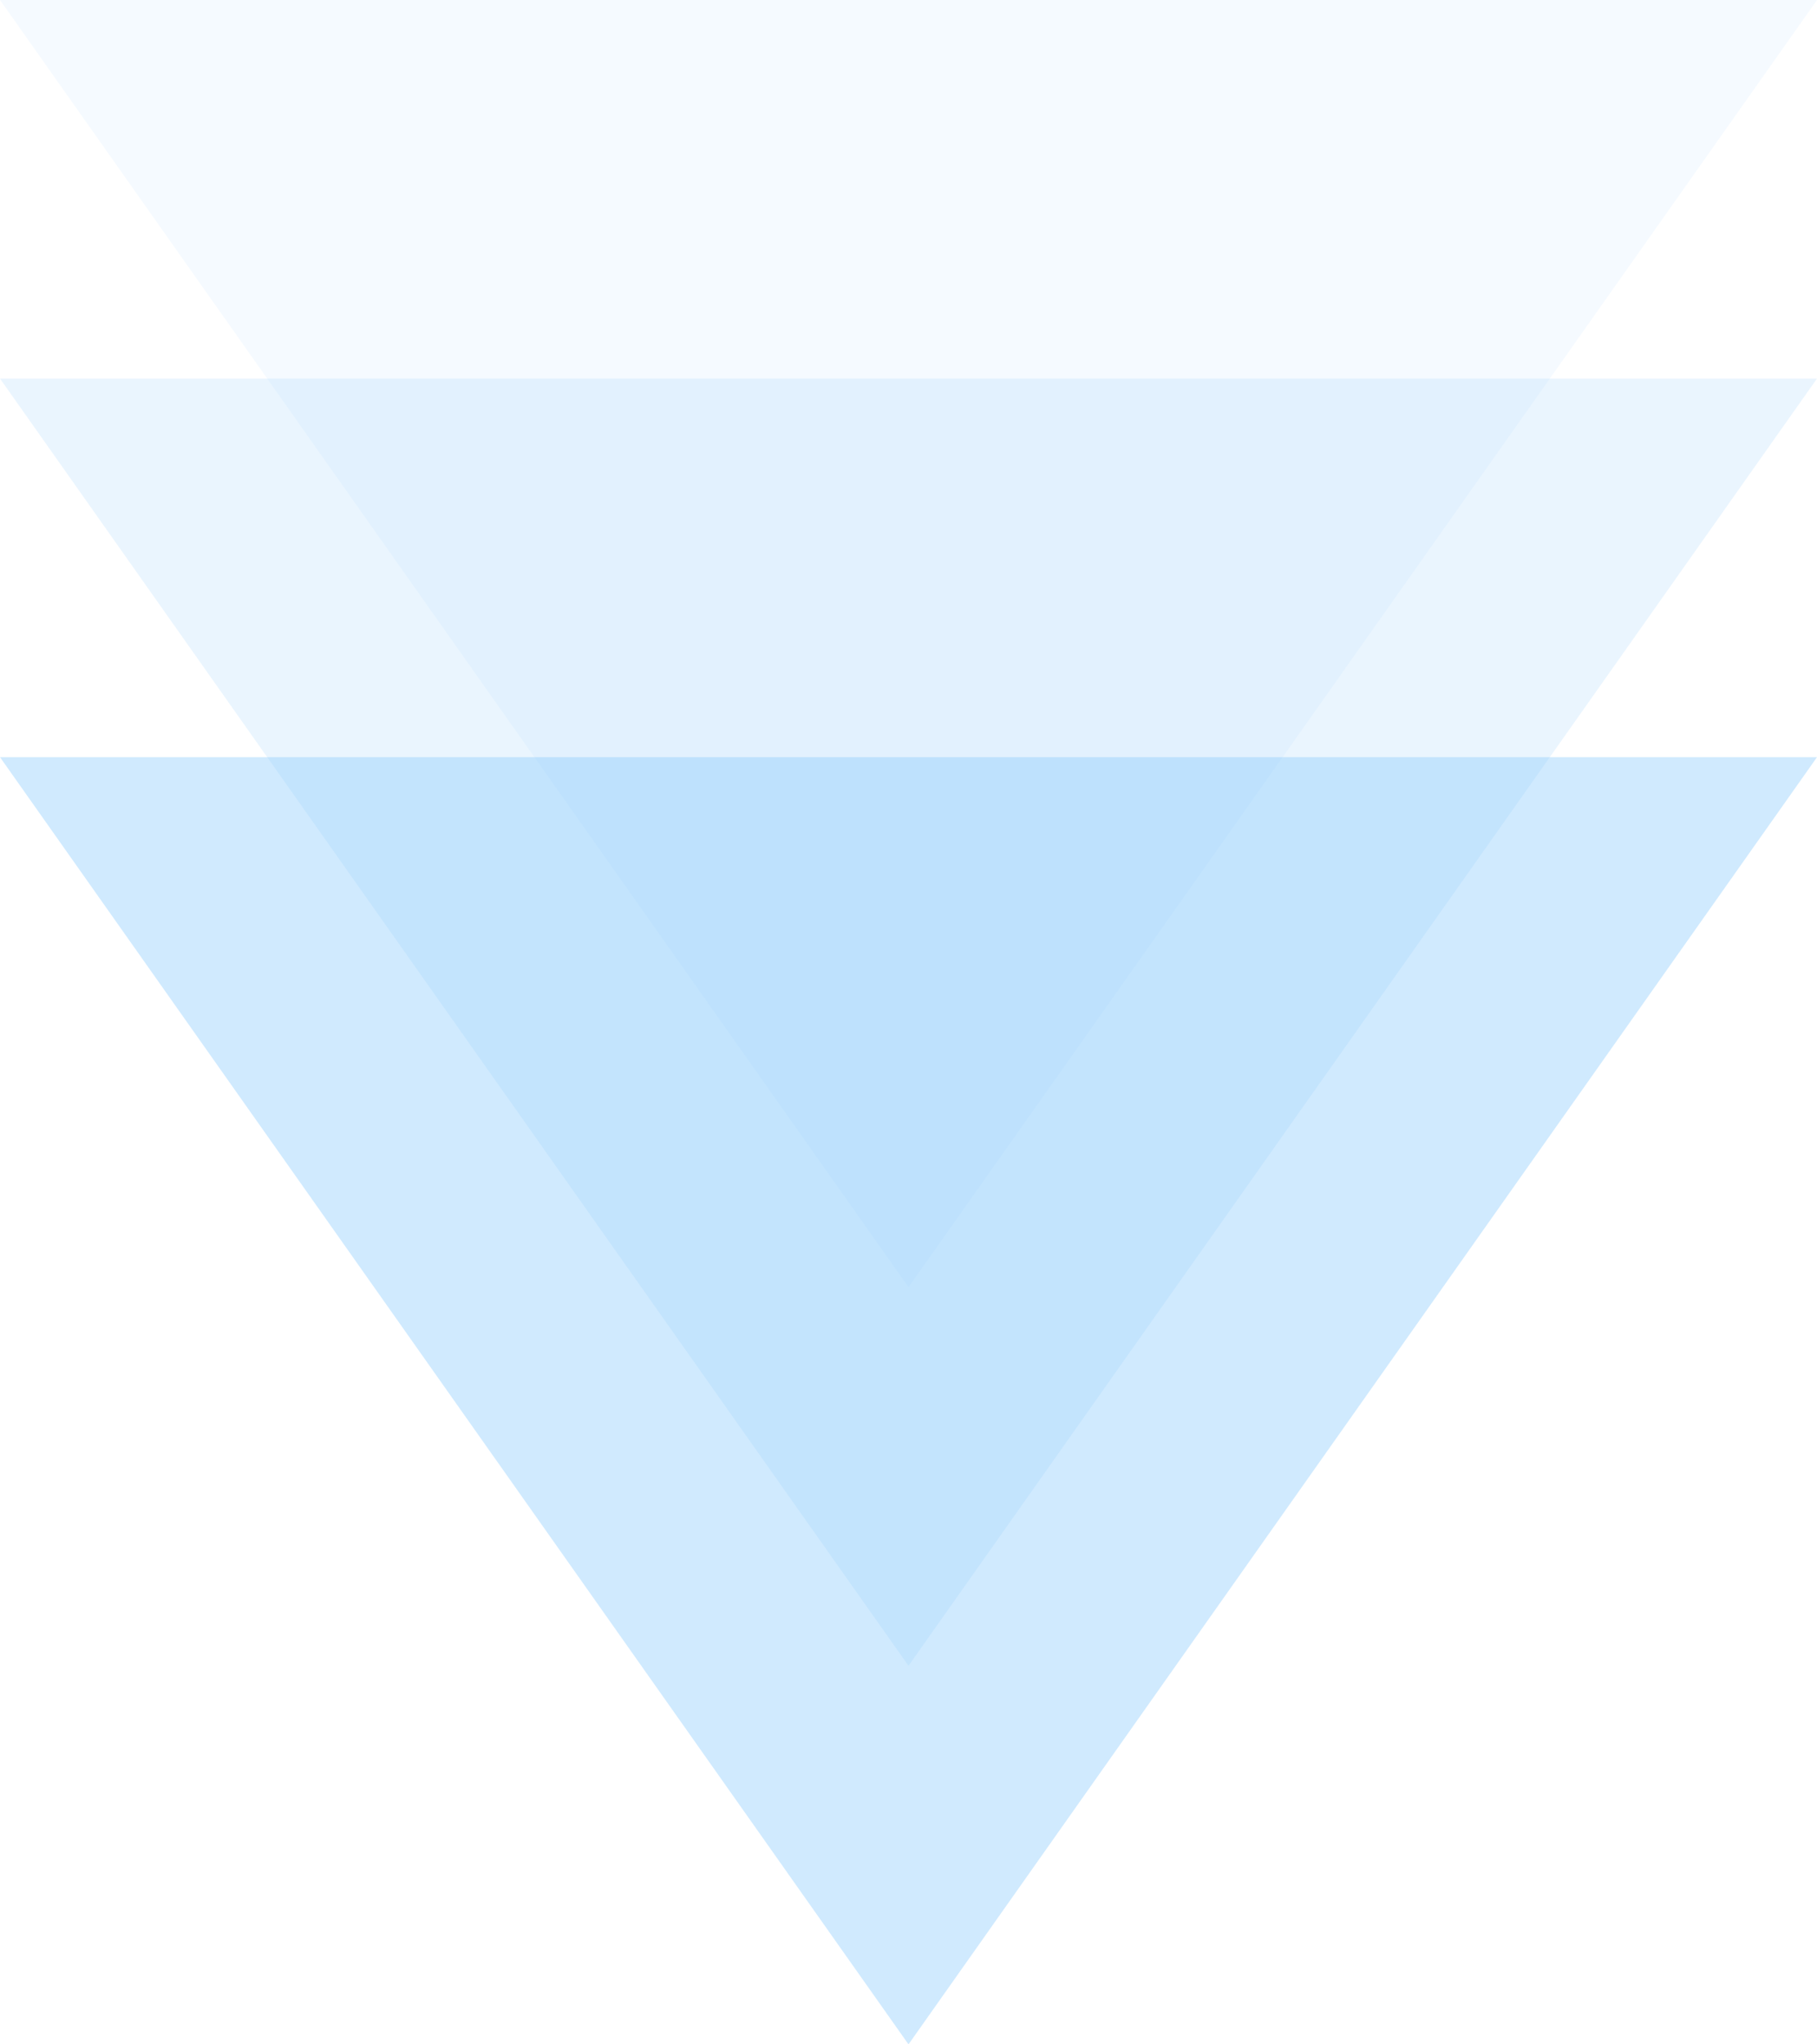
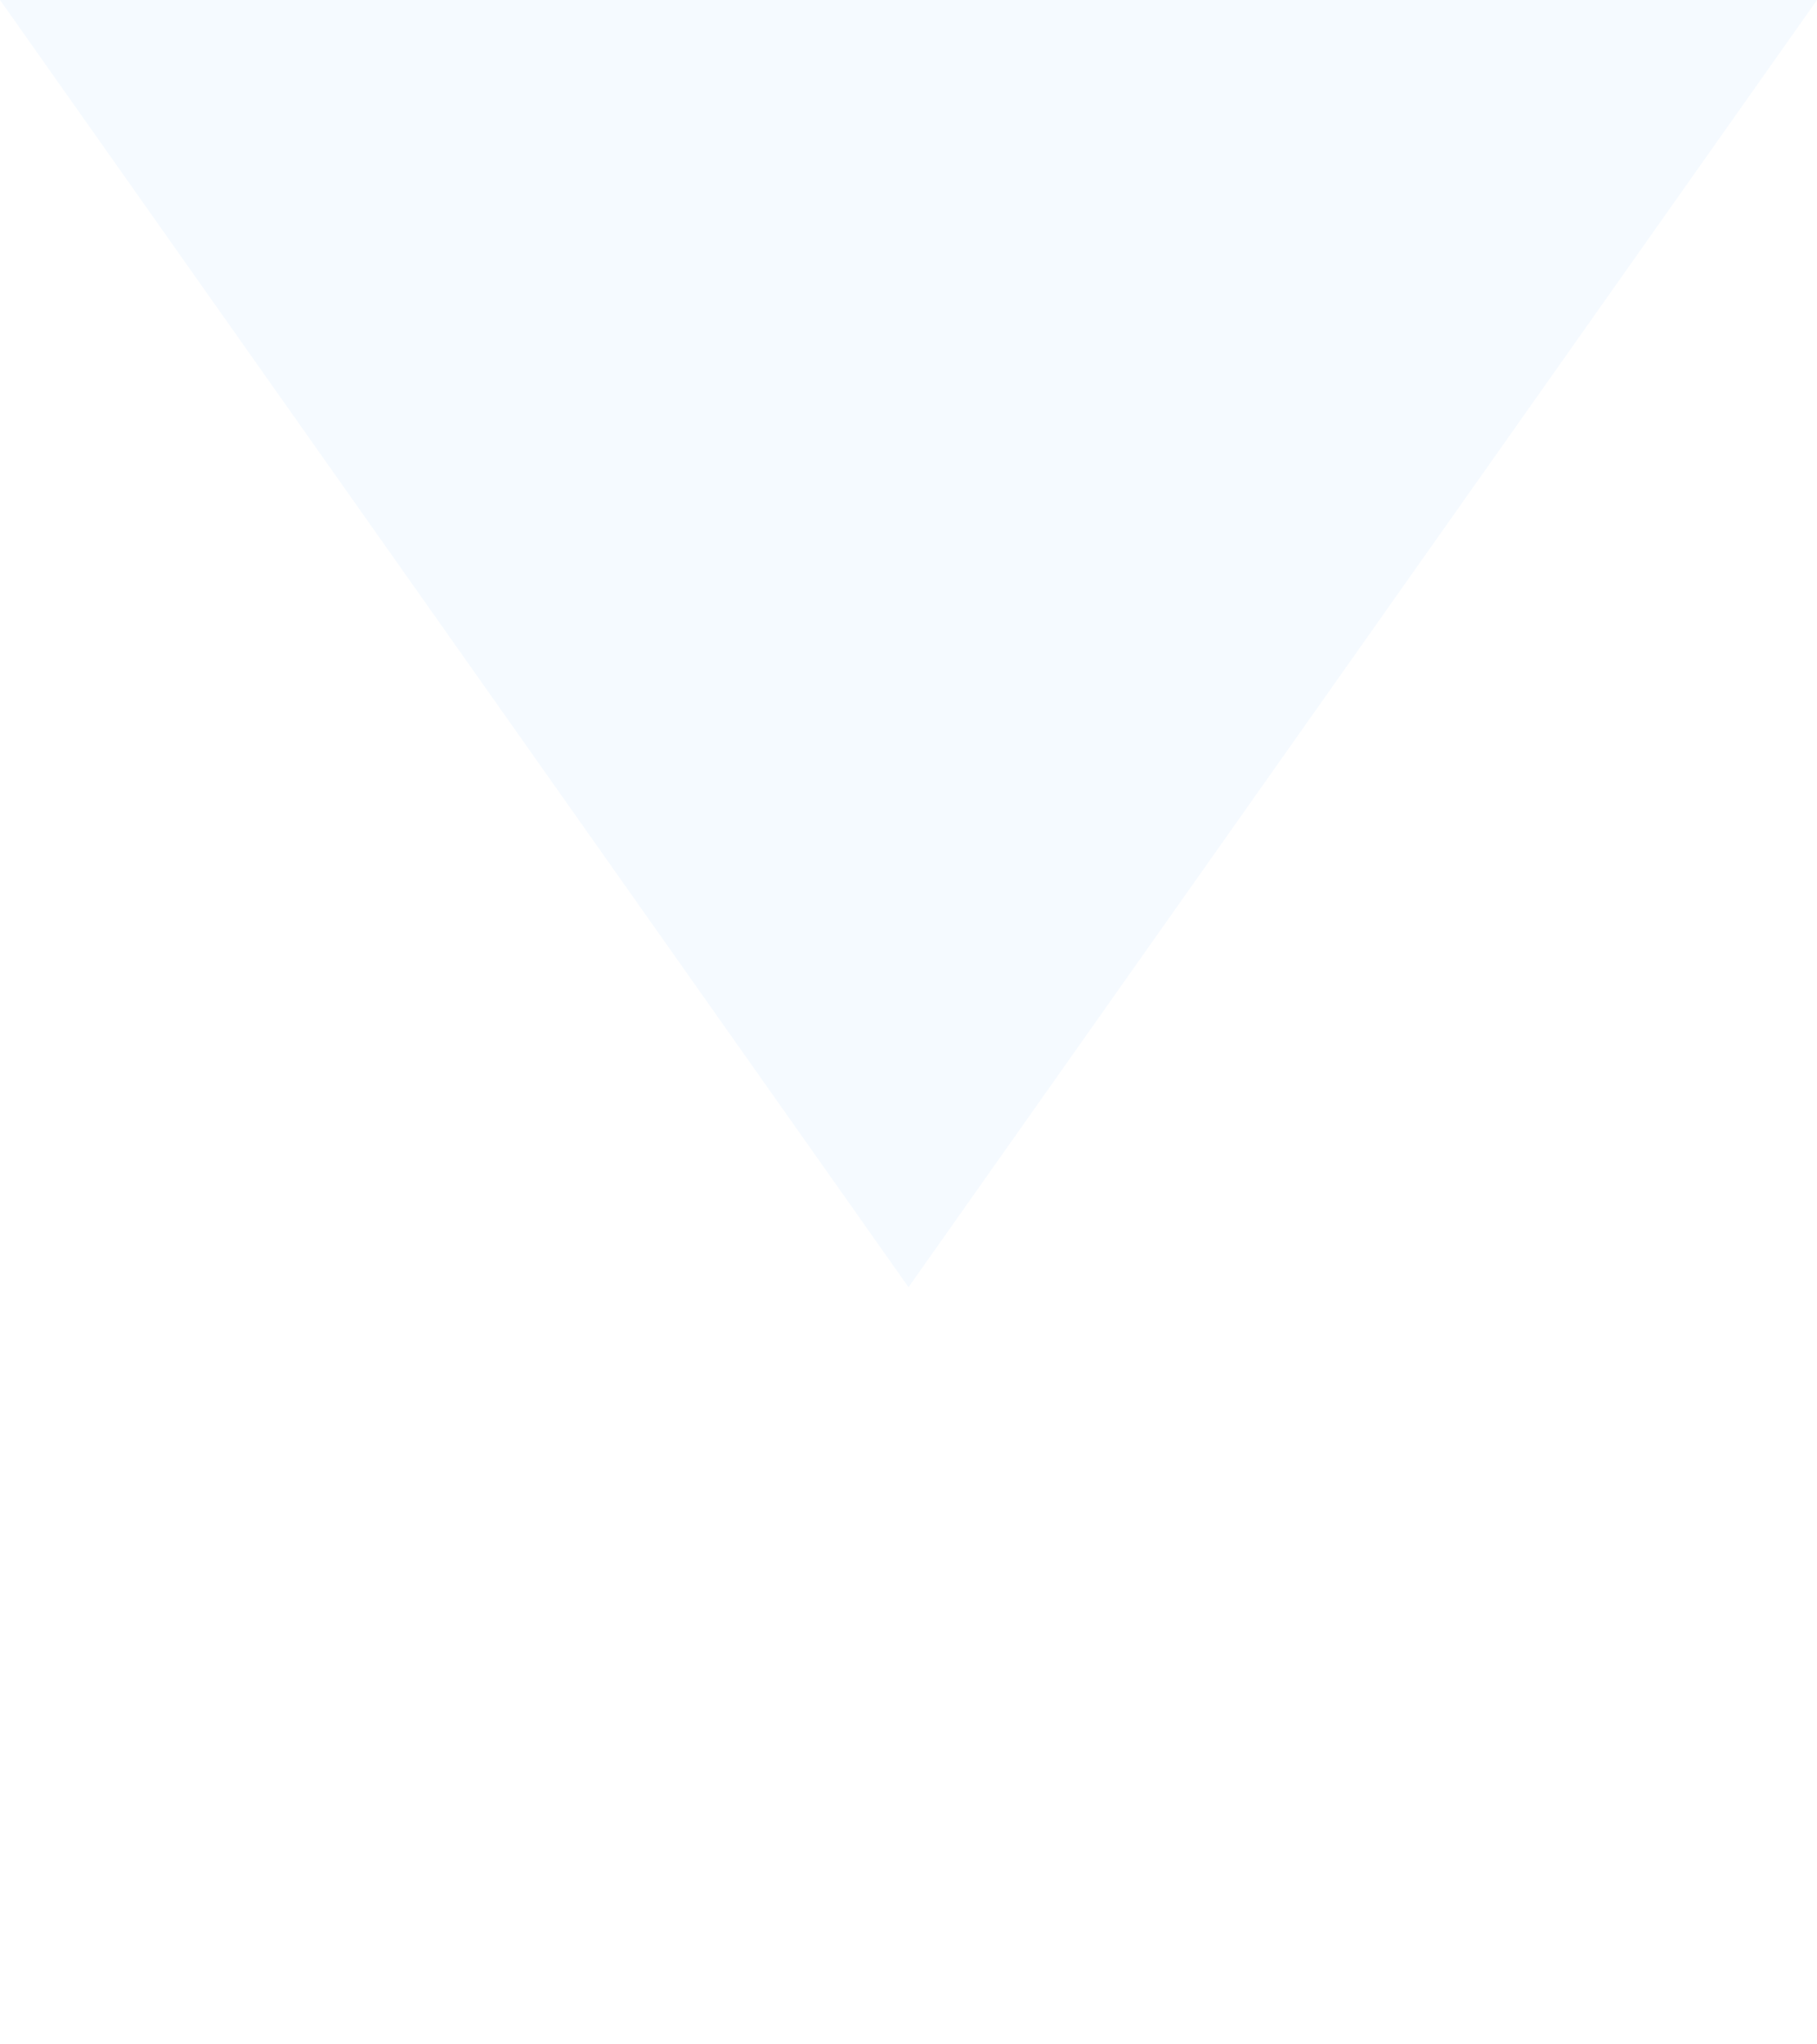
<svg xmlns="http://www.w3.org/2000/svg" width="24" height="27" viewBox="0 0 24 27">
  <g transform="translate(-405 -526)">
-     <path d="M12,0,24,17H0Z" transform="translate(429 553) rotate(180)" fill="#8acafe" opacity="0.396" />
-     <path d="M12,0,24,17H0Z" transform="translate(429 548) rotate(180)" fill="#8acafe" opacity="0.176" />
    <path d="M12,0,24,17H0Z" transform="translate(429 543) rotate(180)" fill="#8acafe" opacity="0.087" />
  </g>
</svg>